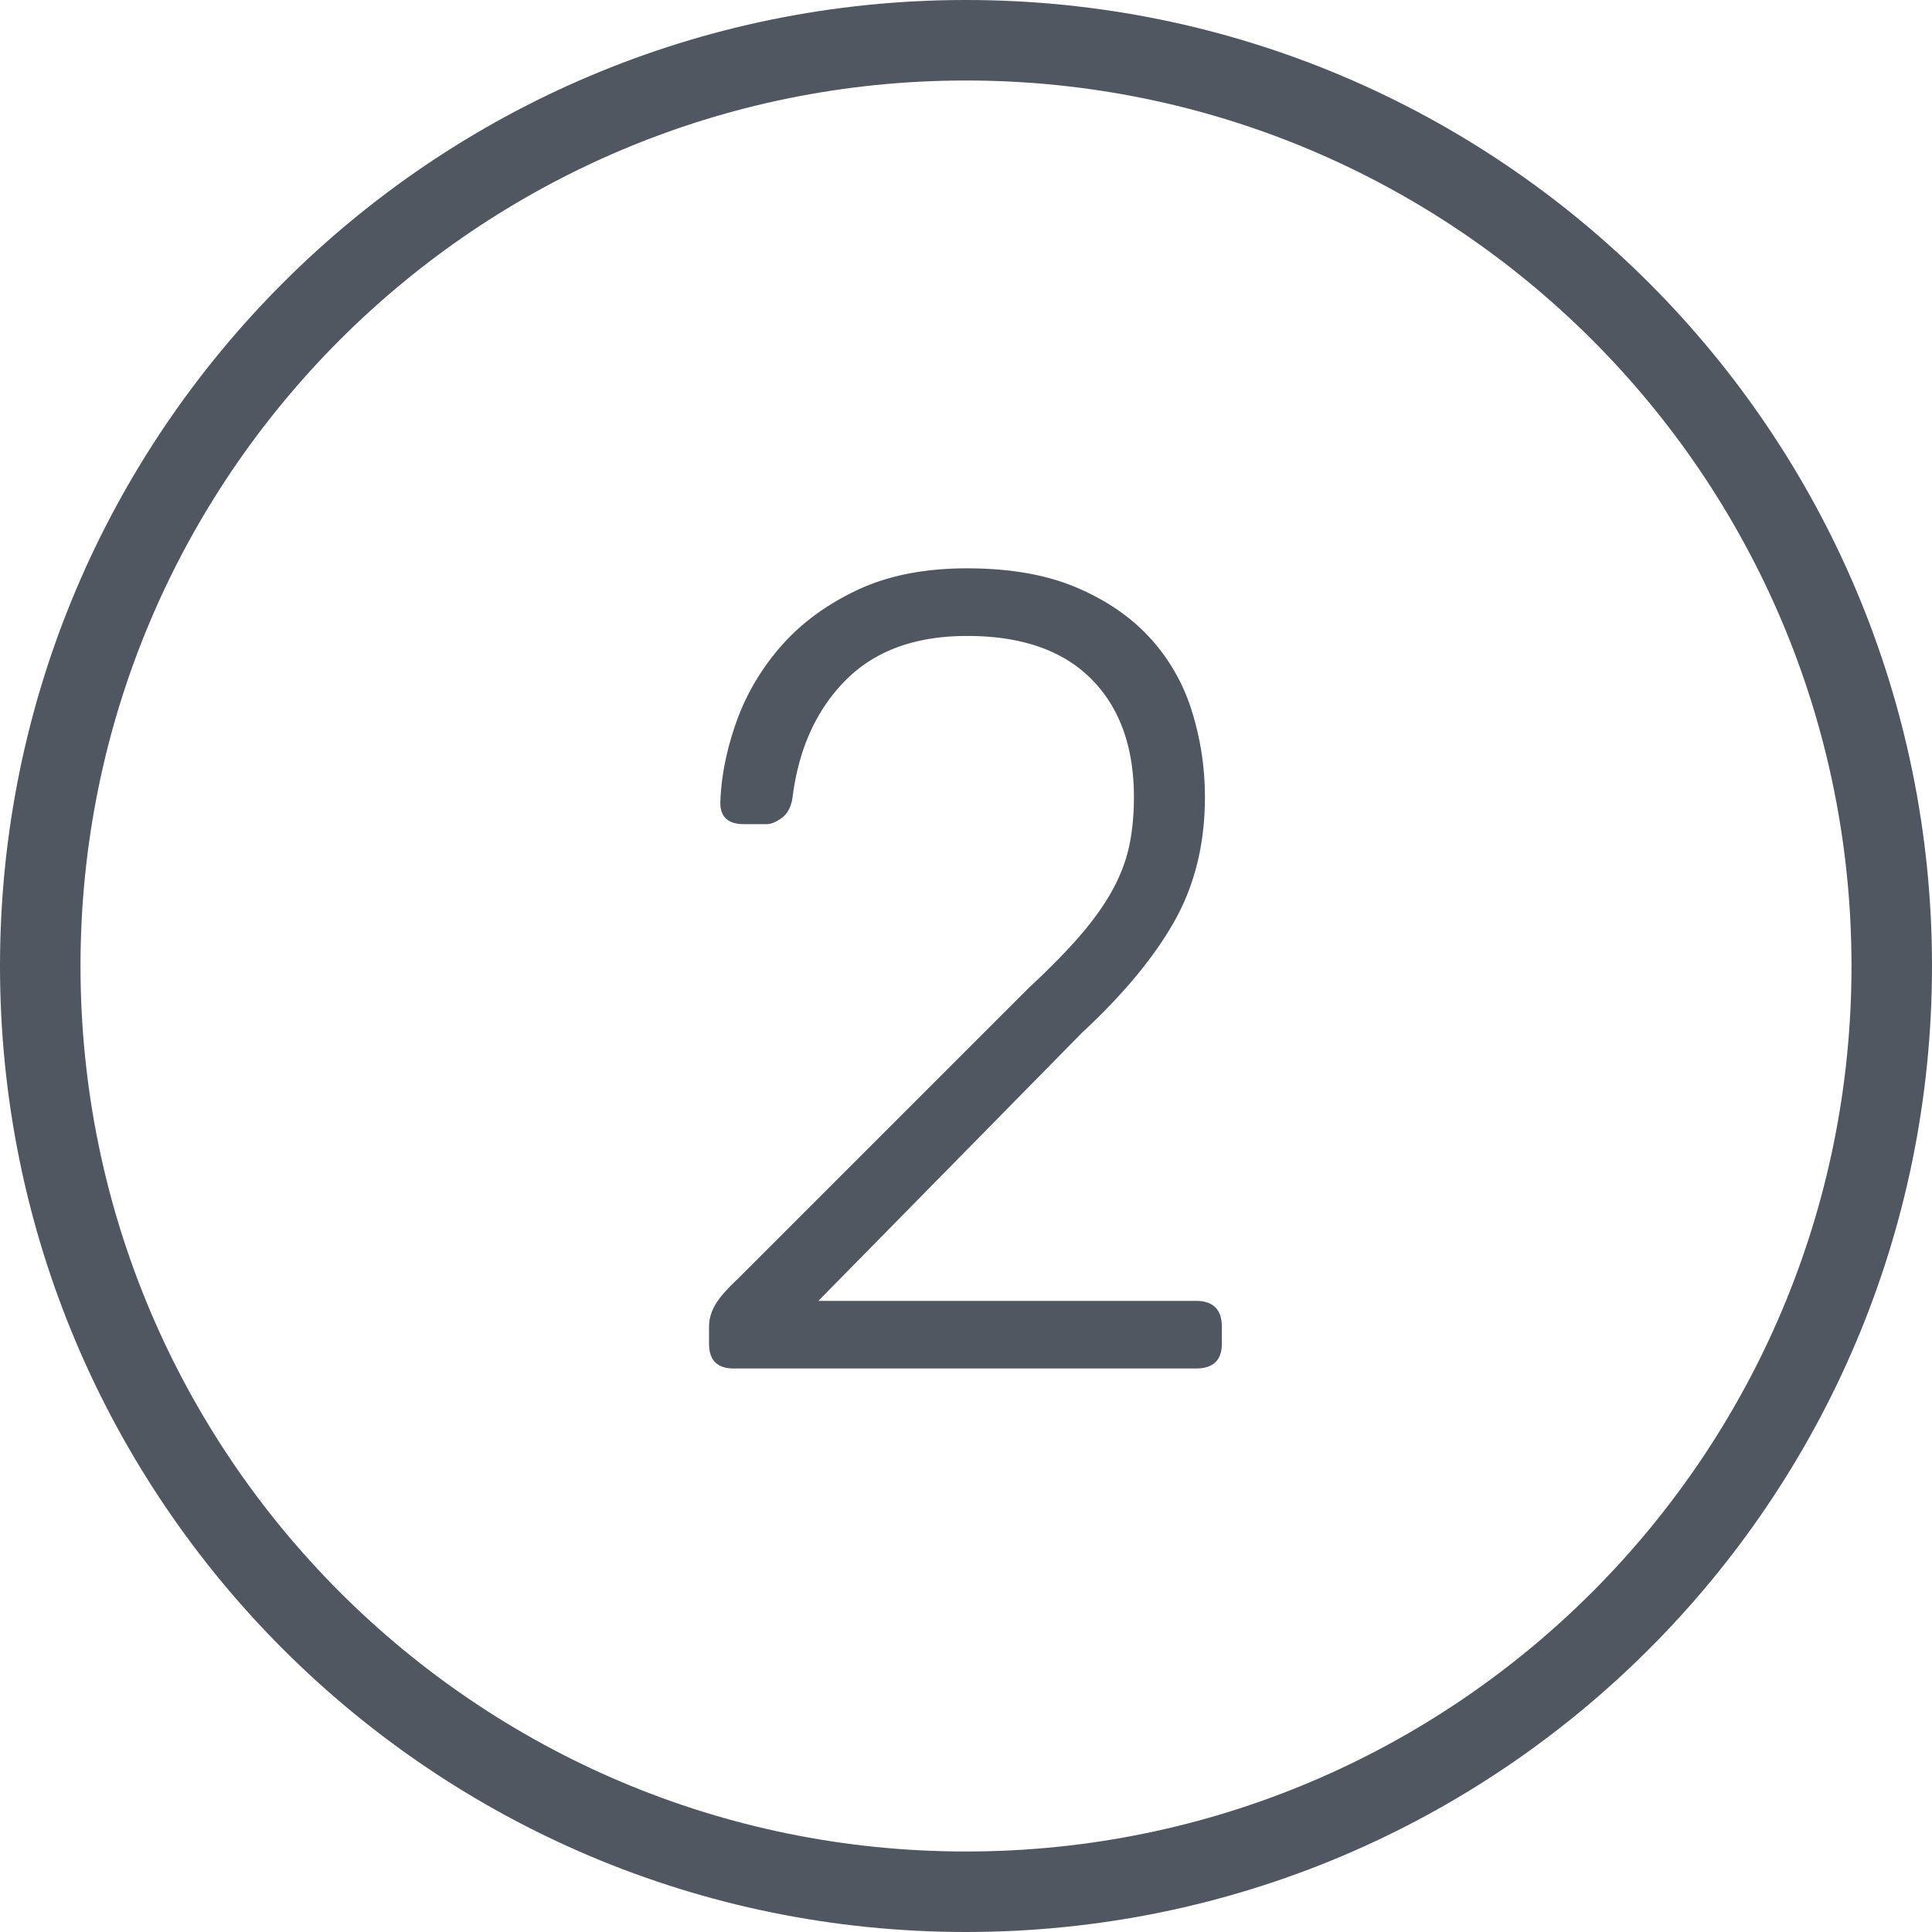
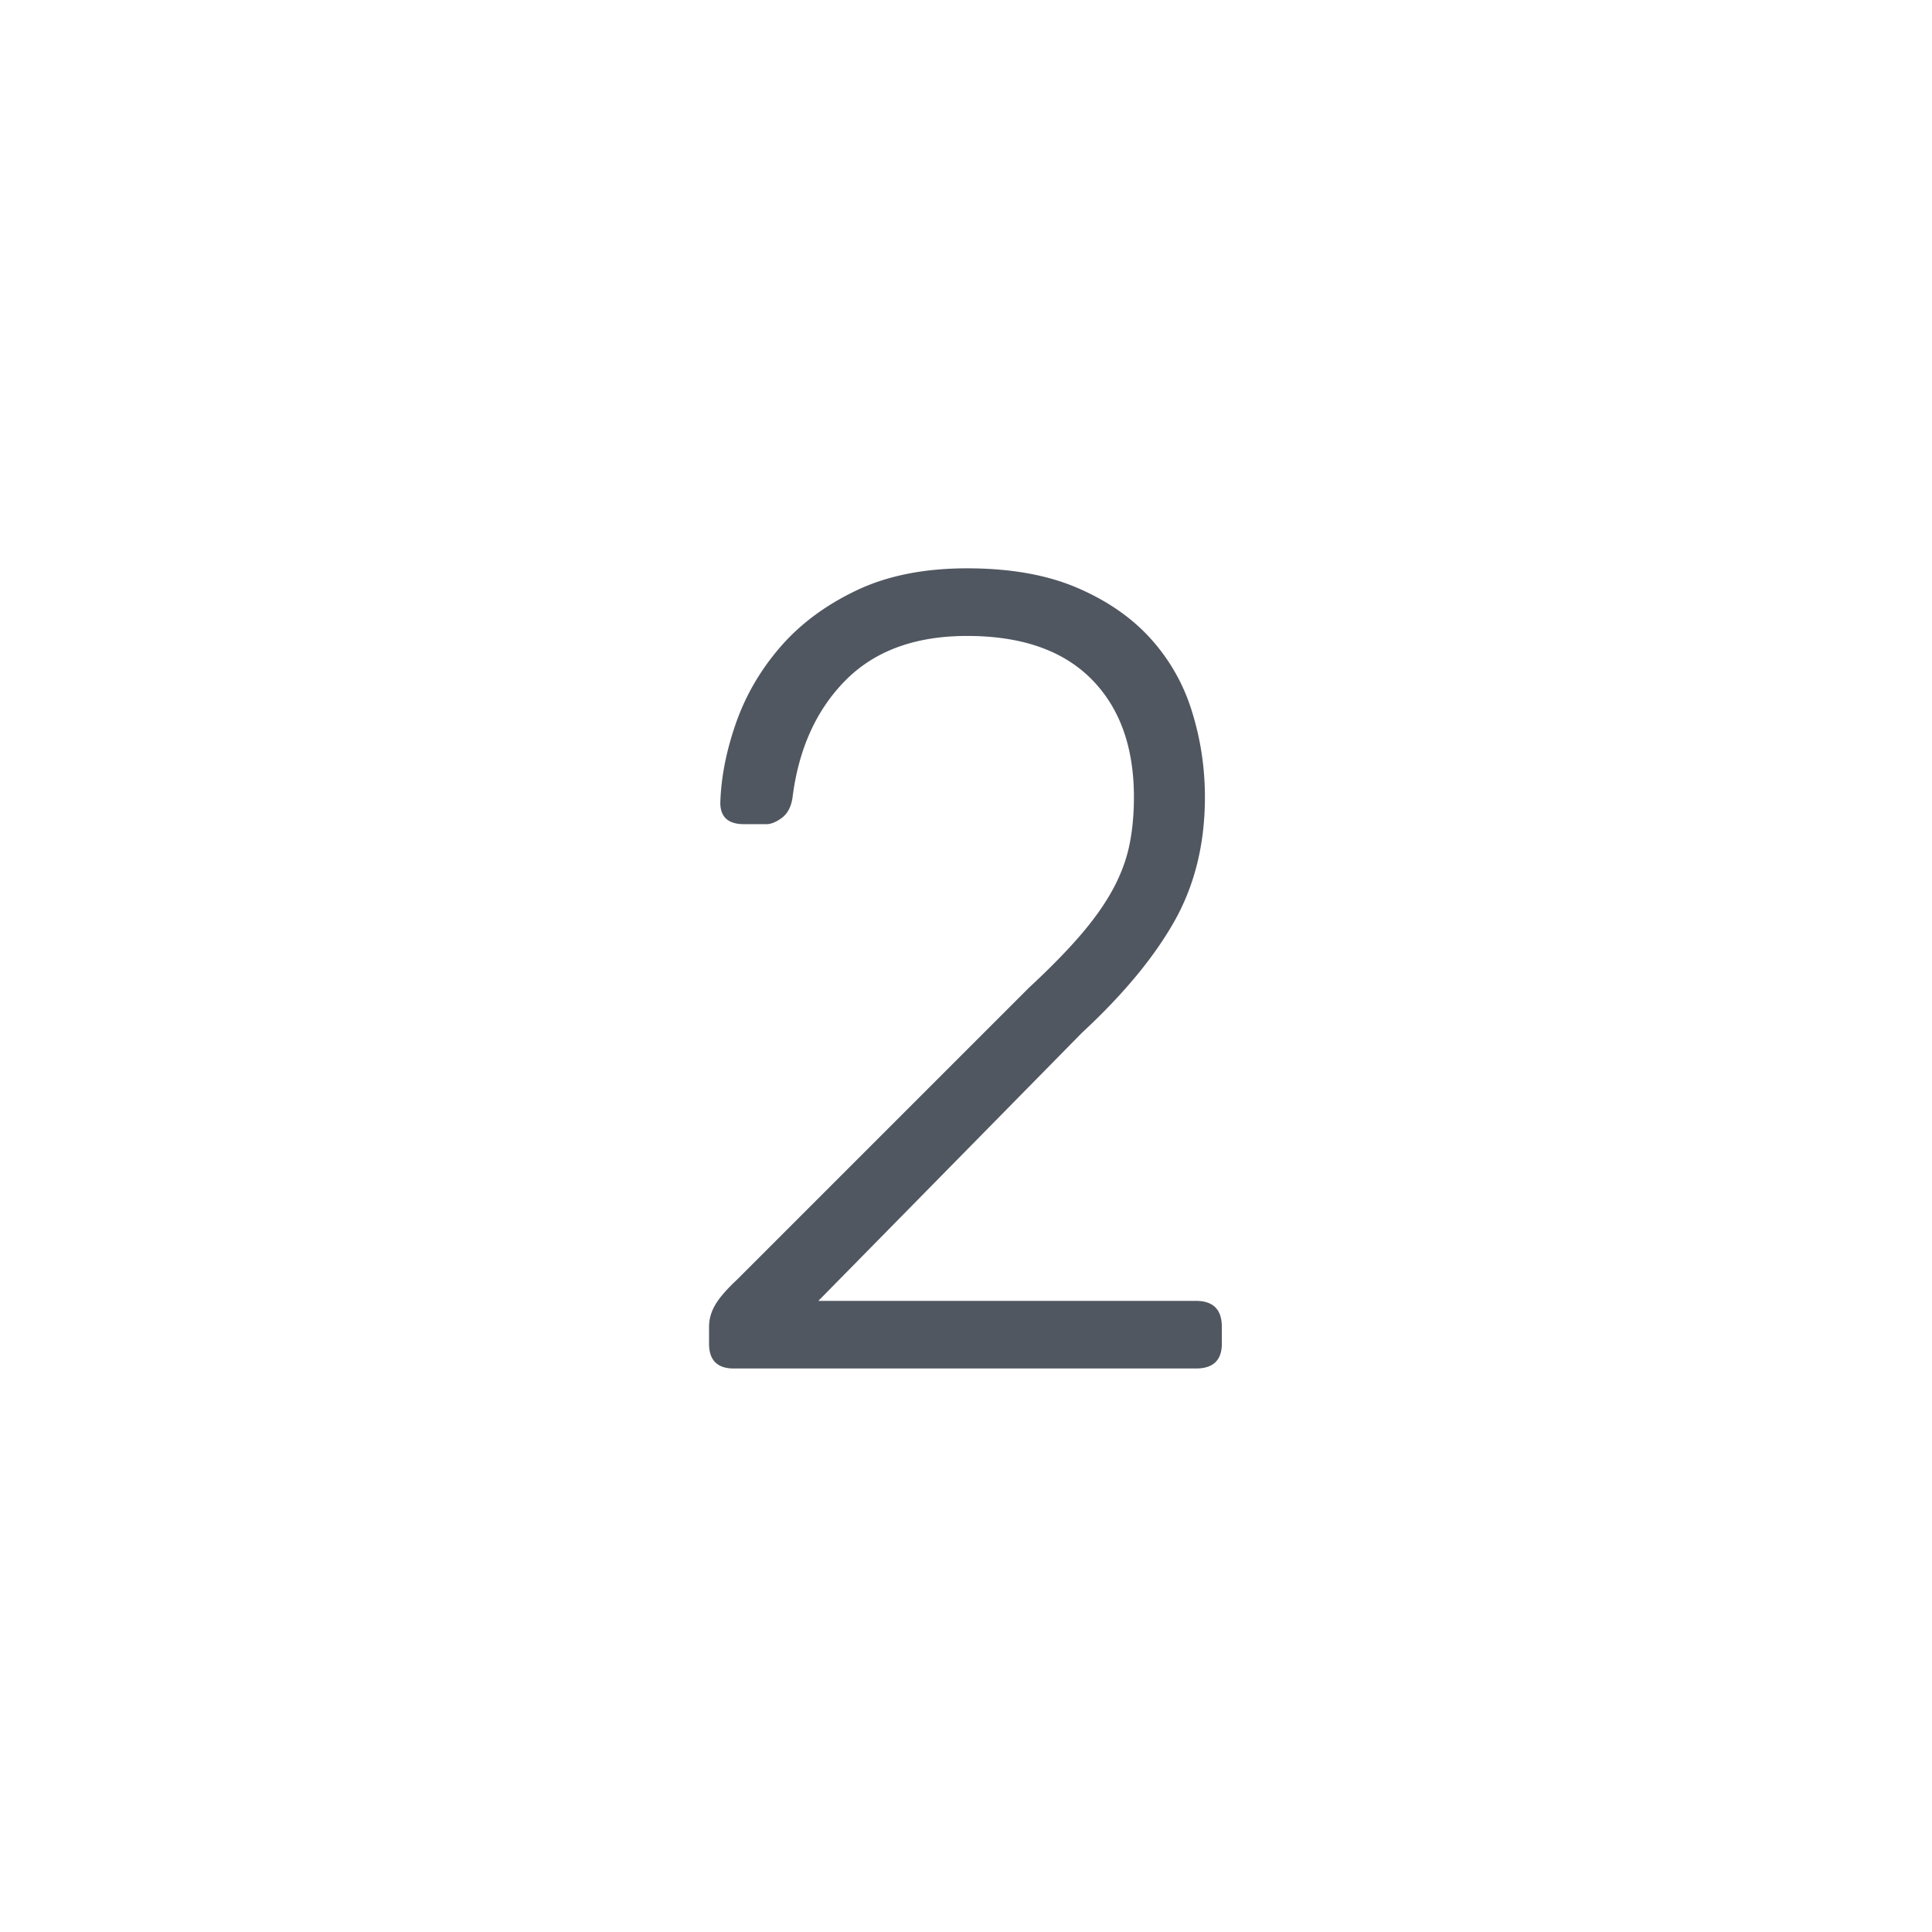
<svg xmlns="http://www.w3.org/2000/svg" width="48" height="48" viewBox="0 0 48 48">
  <title>circle-2</title>
  <g fill="#515761" fill-rule="evenodd">
    <path d="M18.484 20.476c-.392 0-.588-.177-.588-.532.019-.635.15-1.297.392-1.988.243-.69.611-1.32 1.106-1.89.495-.57 1.125-1.036 1.89-1.4.765-.364 1.68-.546 2.744-.546 1.064 0 1.97.159 2.716.476.747.317 1.358.737 1.834 1.26a4.77 4.77 0 0 1 1.036 1.82c.215.69.322 1.4.322 2.128 0 1.157-.252 2.184-.756 3.08-.504.896-1.27 1.82-2.296 2.772l-6.552 6.664h9.38c.43 0 .644.215.644.644v.42c0 .41-.215.616-.644.616h-11.48c-.41 0-.616-.205-.616-.616v-.42c0-.187.051-.369.154-.546.103-.177.285-.387.546-.63l7.252-7.252c.523-.485.952-.924 1.288-1.316.336-.392.602-.77.798-1.134.196-.364.331-.728.406-1.092.075-.364.112-.76.112-1.19 0-1.25-.355-2.23-1.064-2.94-.71-.71-1.736-1.064-3.08-1.064-1.288 0-2.296.369-3.024 1.106-.728.737-1.167 1.713-1.316 2.926-.037.224-.126.387-.266.49-.14.103-.266.154-.378.154h-.56z" />
-     <path d="M24 46c12.15 0 22-9.85 22-22S36.15 2 24 2 2 11.85 2 24s9.85 22 22 22zm0 2C10.745 48 0 37.255 0 24S10.745 0 24 0s24 10.745 24 24-10.745 24-24 24z" fill-rule="nonzero" />
  </g>
</svg>